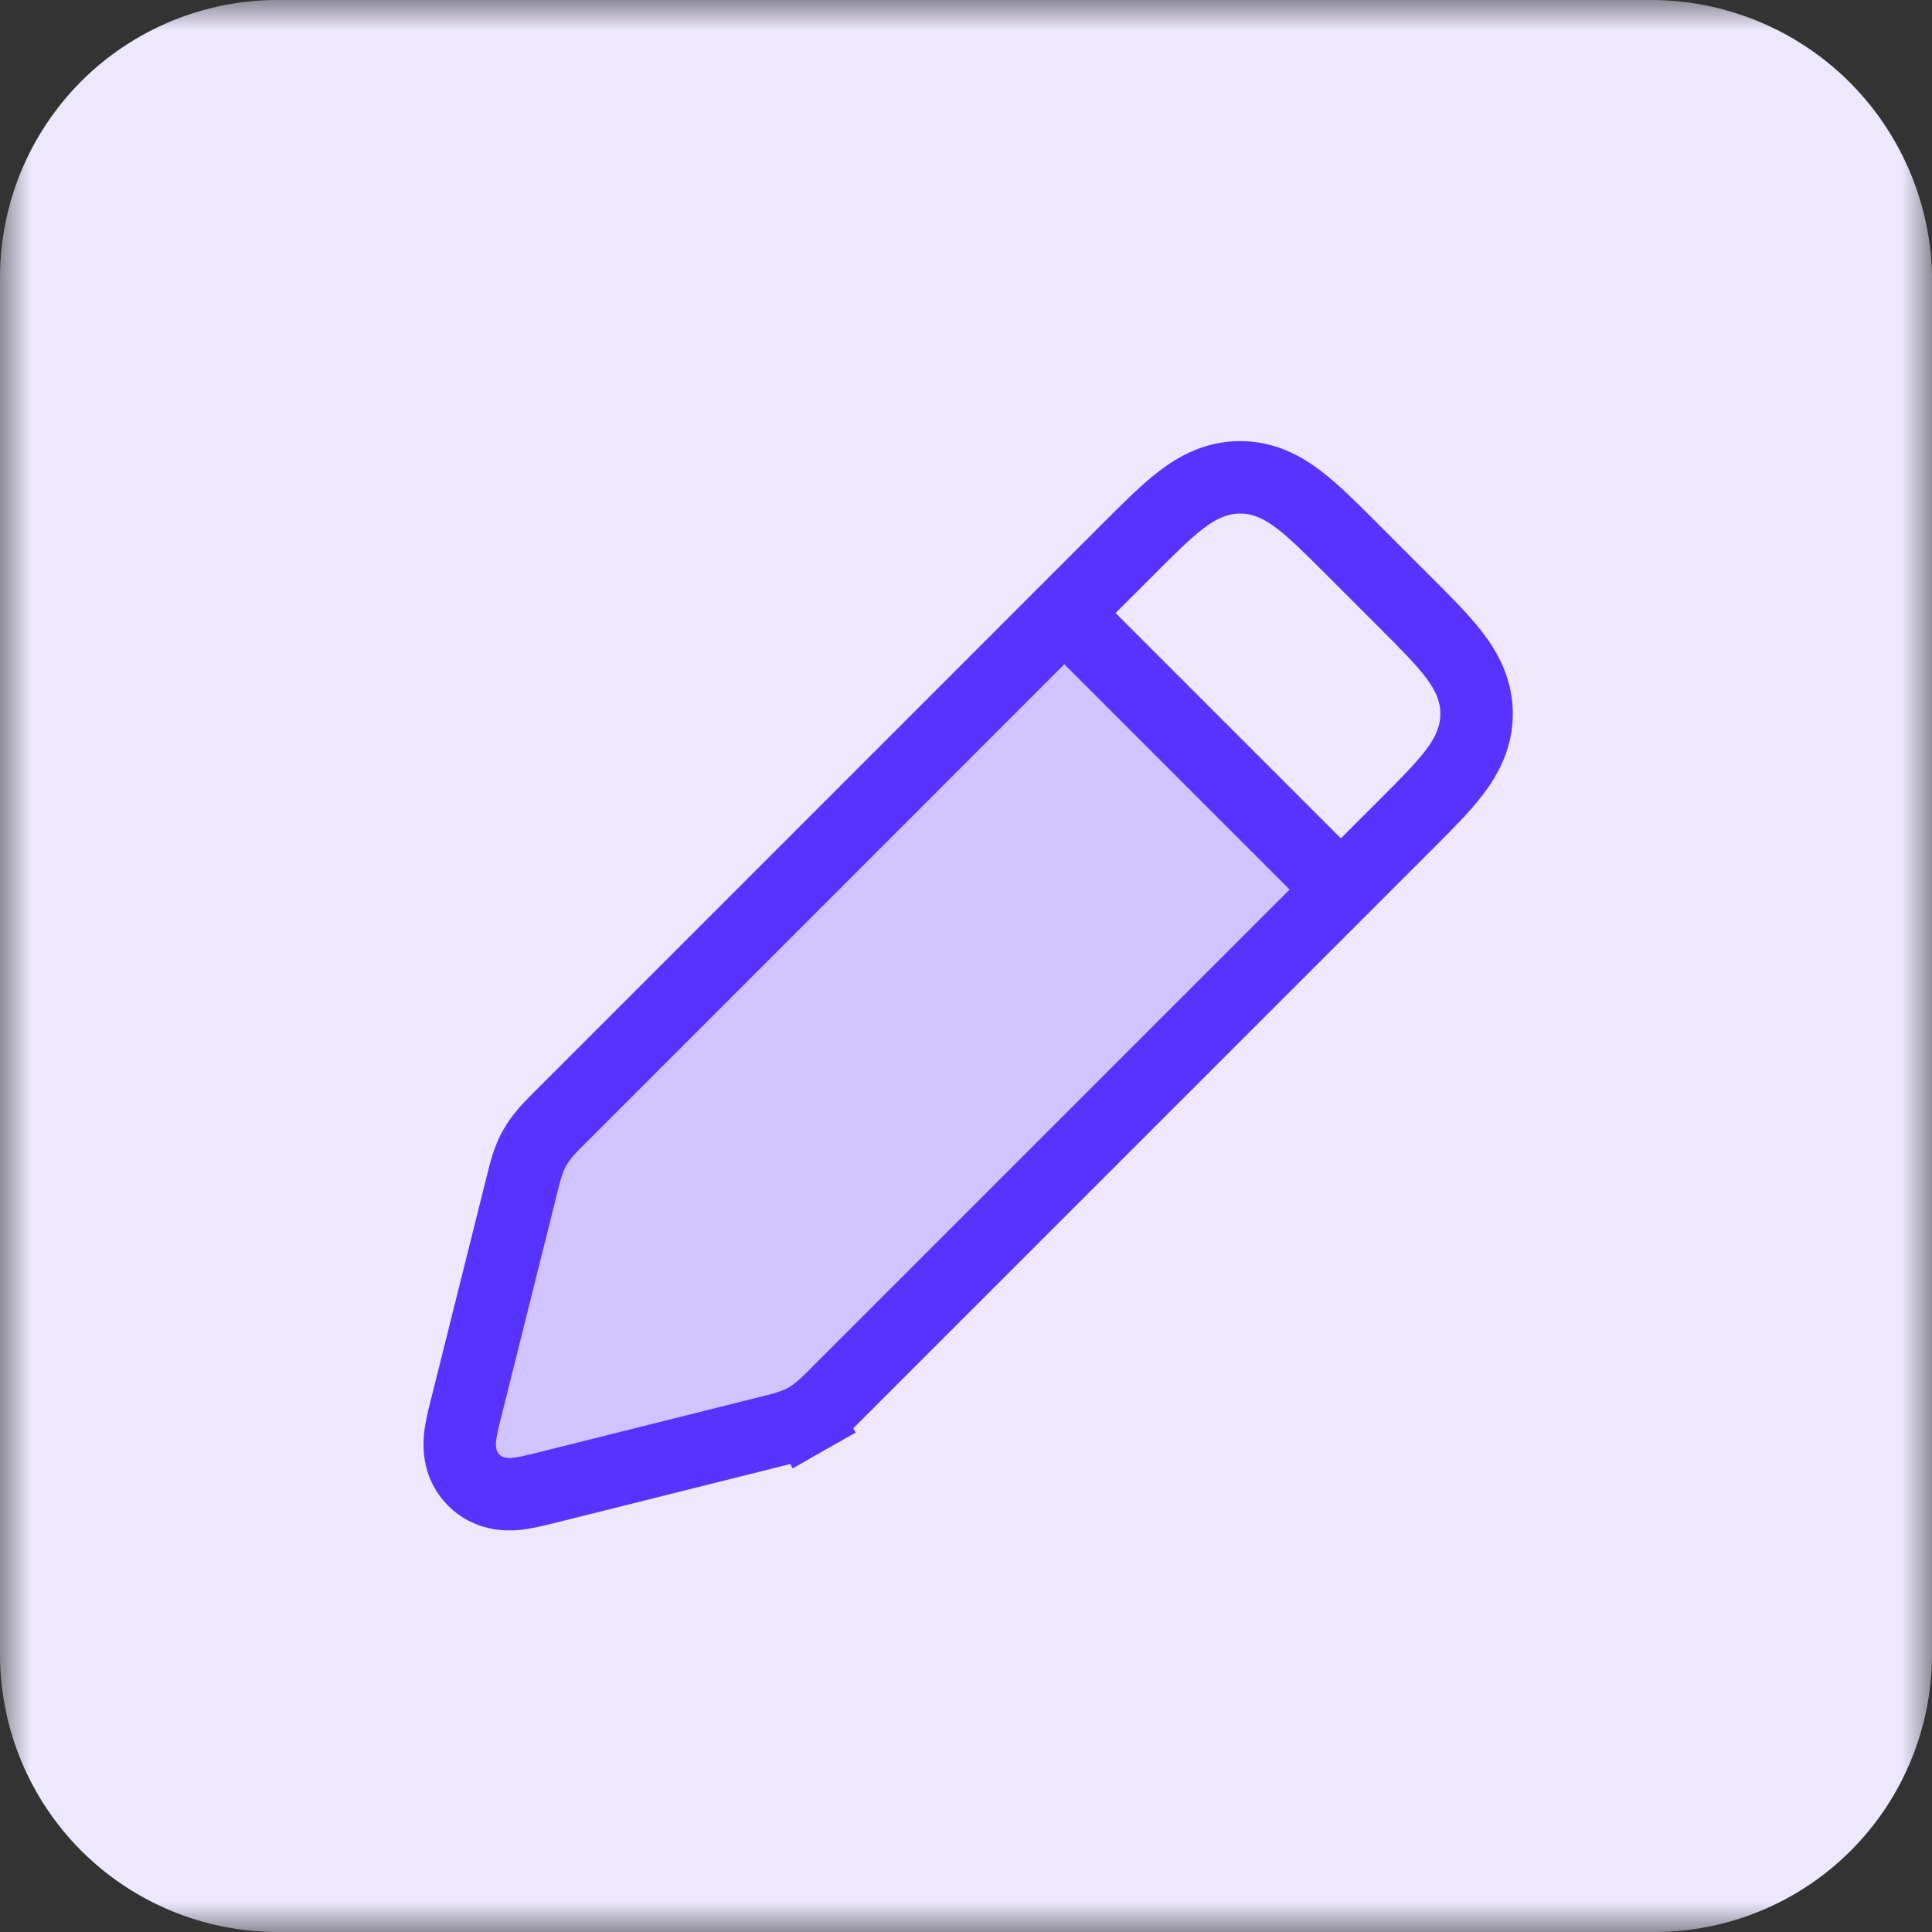
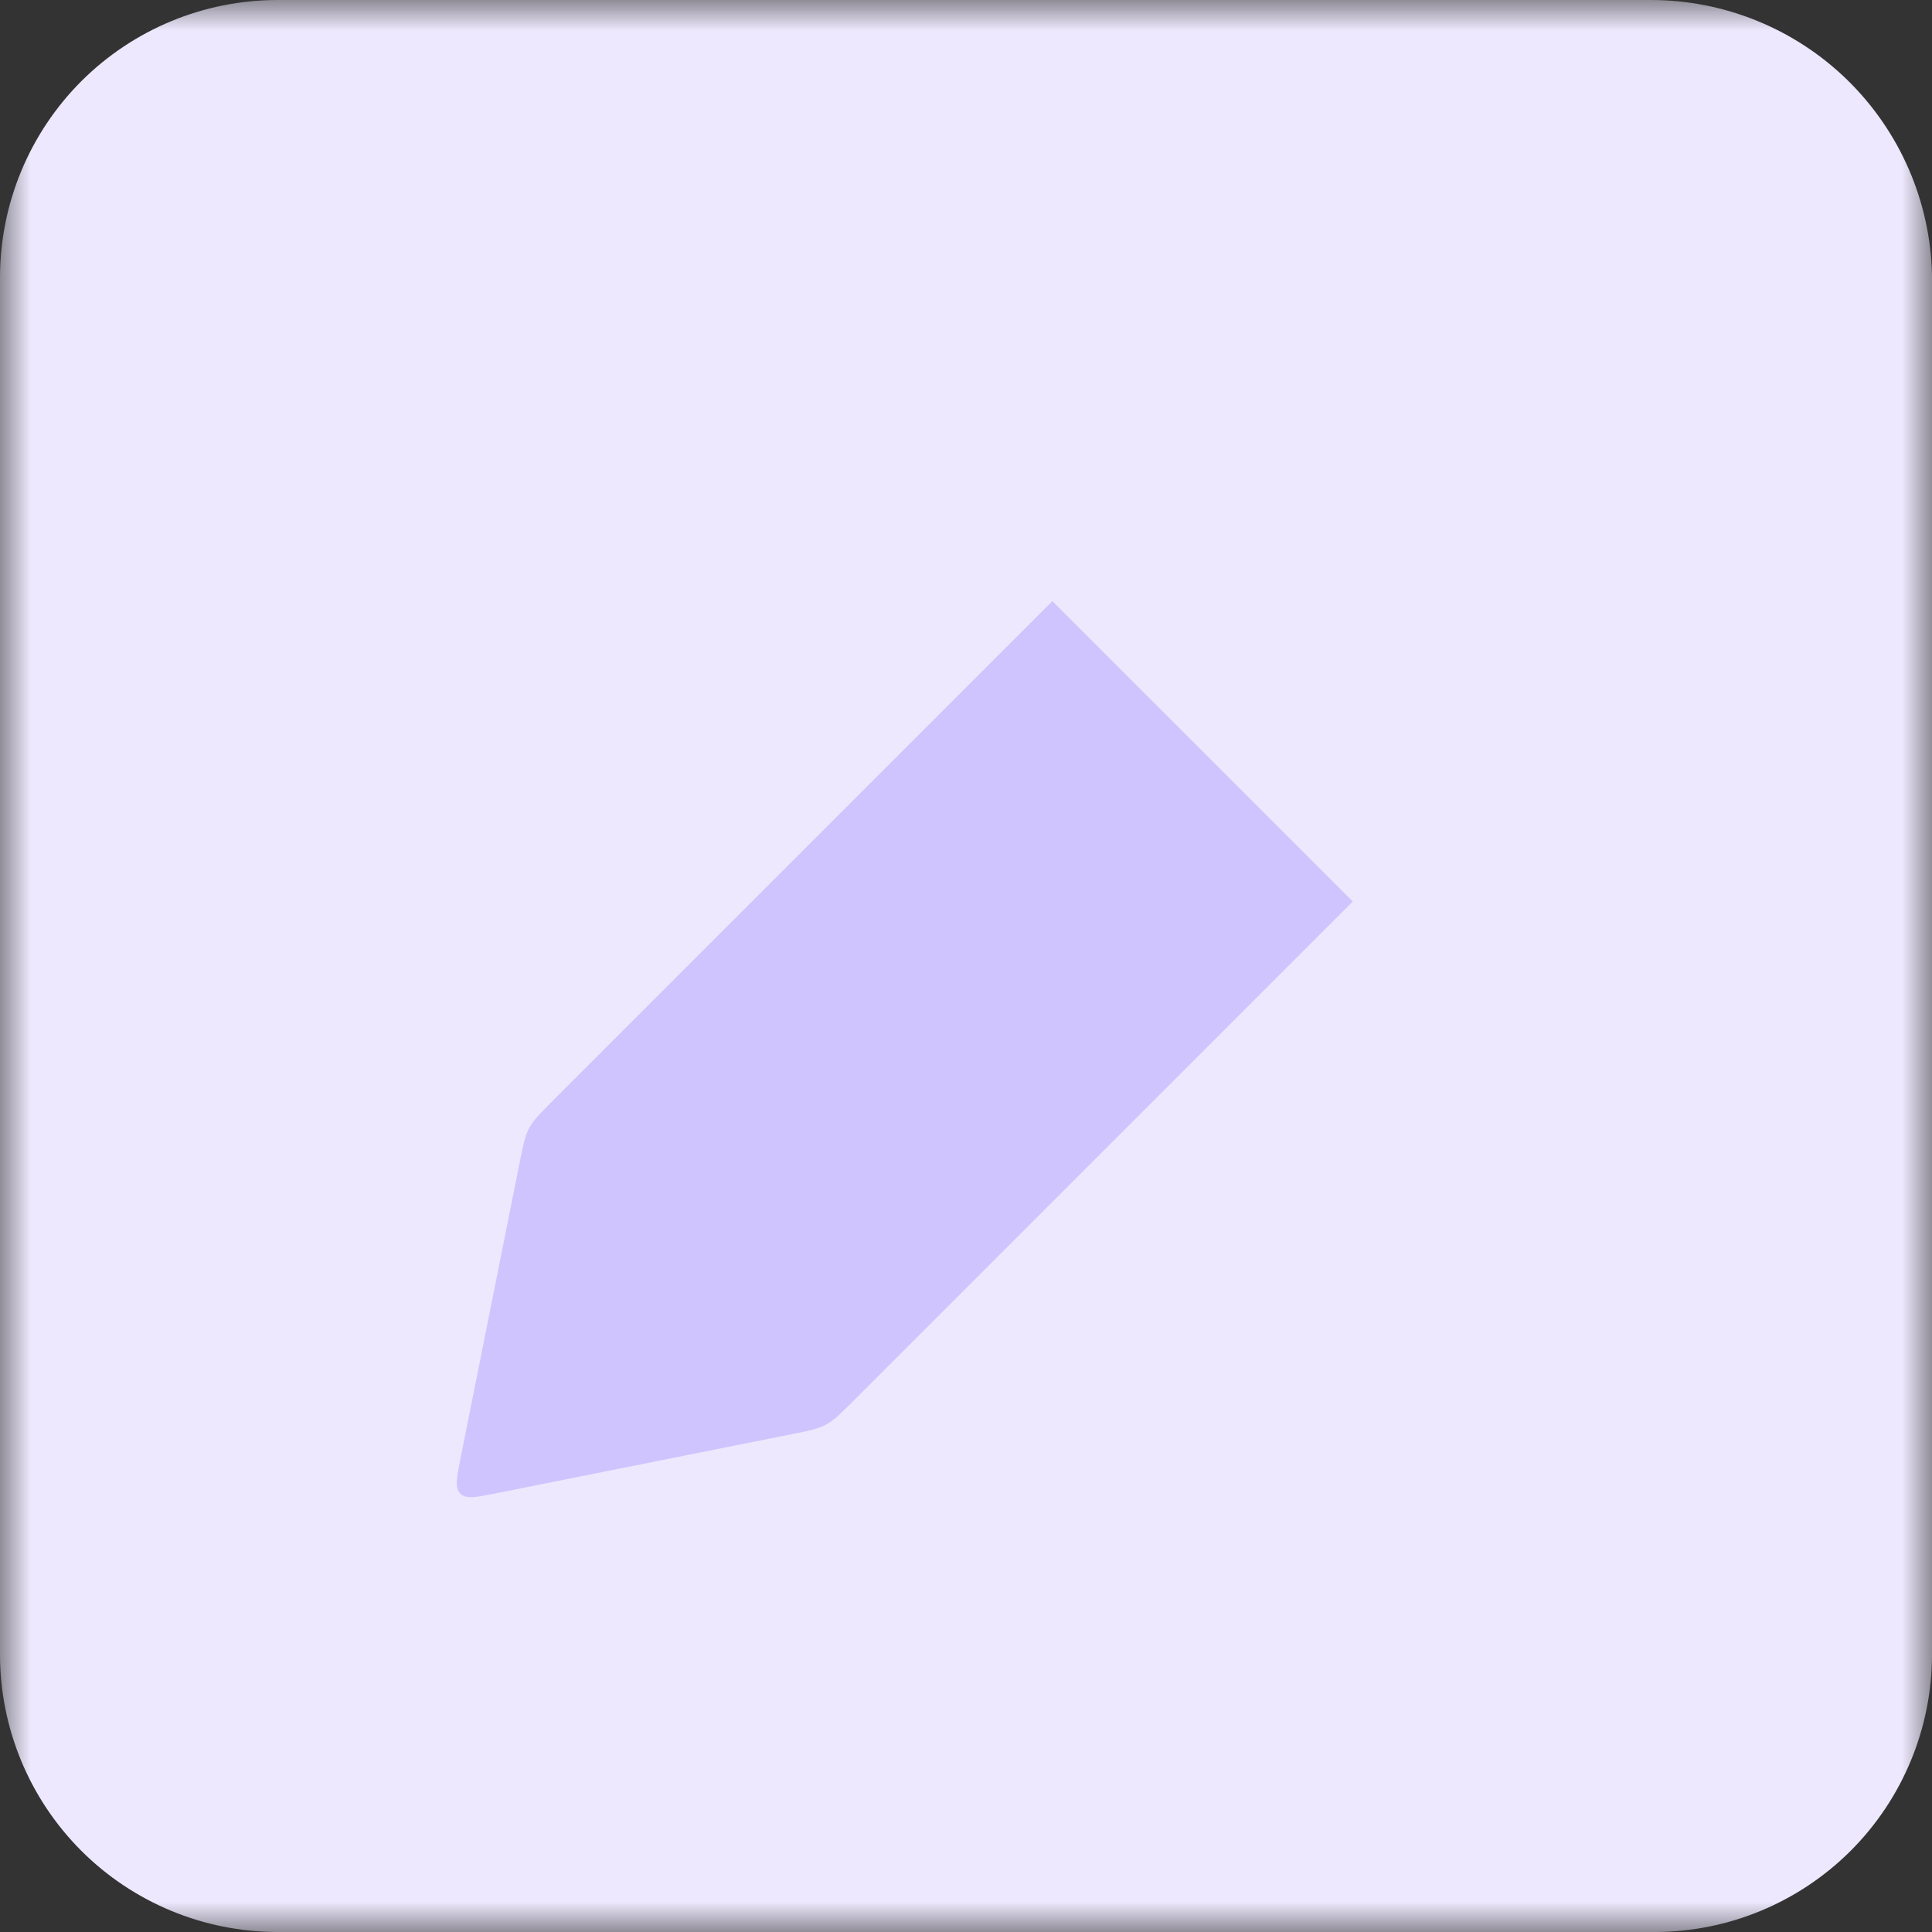
<svg xmlns="http://www.w3.org/2000/svg" width="32" height="32" viewBox="0 0 32 32" fill="none">
  <rect x="0" y="0" width="32" height="32" fill="#333333" stroke="none" />
  <mask id="mask0_903_1201" style="mask-type:luminance" maskUnits="userSpaceOnUse" x="0" y="0" width="32" height="32">
-     <path d="M32 0H0V32H32V0Z" fill="white" />
+     <path d="M32 0H0V32H32Z" fill="white" />
  </mask>
  <g mask="url(#mask0_903_1201)">
    <path d="M27.343 1.59149e-07H4.59C3.374 0.002 2.207 0.486 1.346 1.346C0.486 2.207 0.002 3.374 0 4.59V27.41C0.002 28.627 0.486 29.793 1.346 30.654C2.207 31.514 3.374 31.998 4.59 32H27.41C28.627 31.998 29.793 31.514 30.654 30.654C31.514 29.793 31.998 28.627 32 27.41V4.551C31.972 3.334 31.469 2.177 30.599 1.326C29.729 0.476 28.56 -0 27.343 1.59149e-07Z" fill="#EDE8FD" />
  </g>
  <path d="M17.431 9.957L9.154 18.234C8.942 18.447 8.835 18.553 8.766 18.683C8.696 18.814 8.666 18.961 8.607 19.256L7.63 24.145C7.563 24.478 7.53 24.644 7.624 24.738C7.719 24.833 7.885 24.8 8.218 24.733L13.107 23.756C13.402 23.697 13.549 23.667 13.679 23.597C13.81 23.527 13.916 23.421 14.129 23.209L22.406 14.931L17.431 9.957Z" fill="#CFC4FD" />
-   <path d="M9.058 24.639L9.083 24.633L9.083 24.633L12.687 23.731C12.703 23.727 12.72 23.723 12.736 23.719C12.954 23.665 13.165 23.613 13.356 23.504L13.06 22.982L13.356 23.504C13.547 23.396 13.701 23.242 13.86 23.083C13.871 23.071 13.883 23.059 13.895 23.047L23.282 13.661L23.309 13.634C23.619 13.324 23.893 13.049 24.084 12.799C24.292 12.527 24.457 12.213 24.457 11.822C24.457 11.431 24.292 11.118 24.084 10.846C23.893 10.595 23.619 10.321 23.309 10.011L23.282 9.984L22.379 9.081L22.352 9.054C22.042 8.744 21.768 8.47 21.517 8.279C21.245 8.071 20.932 7.906 20.541 7.906C20.15 7.906 19.836 8.071 19.564 8.279C19.314 8.47 19.04 8.744 18.729 9.054L18.702 9.081L9.316 18.468C9.304 18.48 9.292 18.492 9.28 18.503C9.121 18.663 8.967 18.816 8.859 19.007C8.75 19.198 8.698 19.409 8.644 19.628C8.64 19.644 8.636 19.66 8.632 19.676L7.725 23.305C7.722 23.314 7.72 23.324 7.717 23.334C7.679 23.488 7.635 23.662 7.62 23.81C7.604 23.976 7.606 24.275 7.847 24.516C8.088 24.757 8.388 24.759 8.553 24.743C8.701 24.728 8.875 24.684 9.029 24.646C9.039 24.643 9.049 24.641 9.058 24.639Z" stroke="#5733FF" stroke-width="1.2" />
-   <path d="M17.432 9.957L22.406 14.931" stroke="#5733FF" stroke-width="1.2" />
</svg>